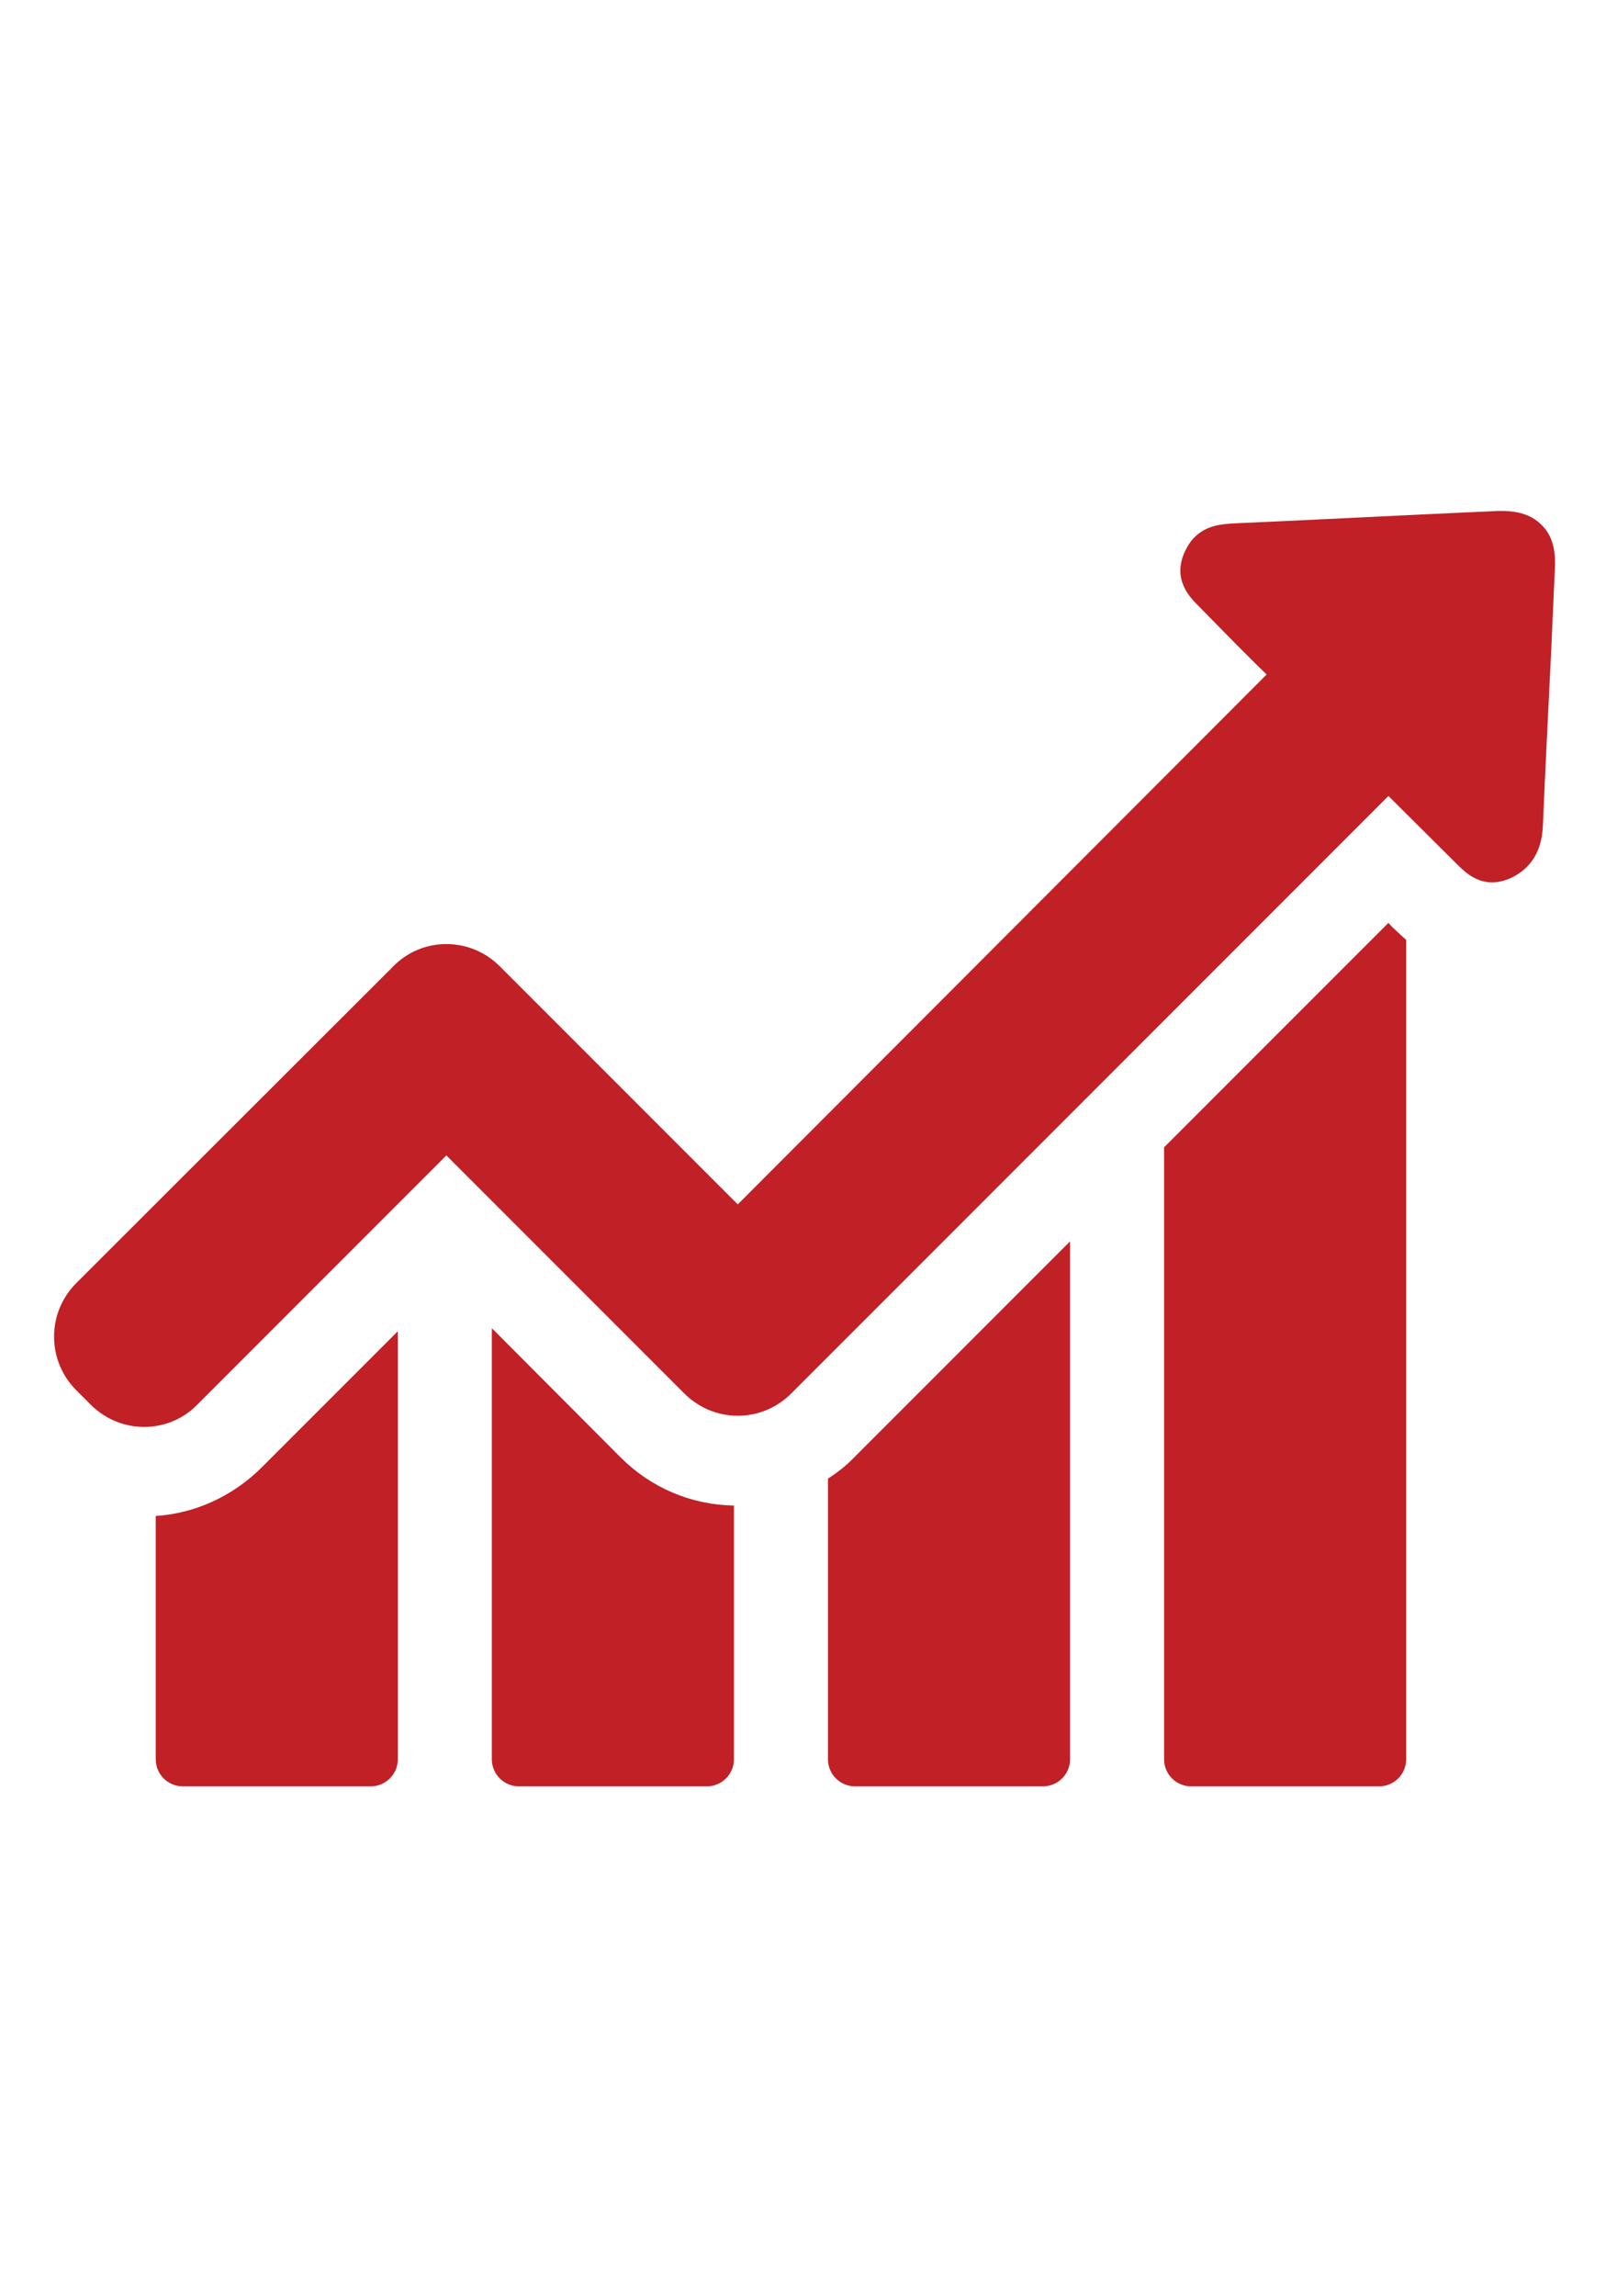
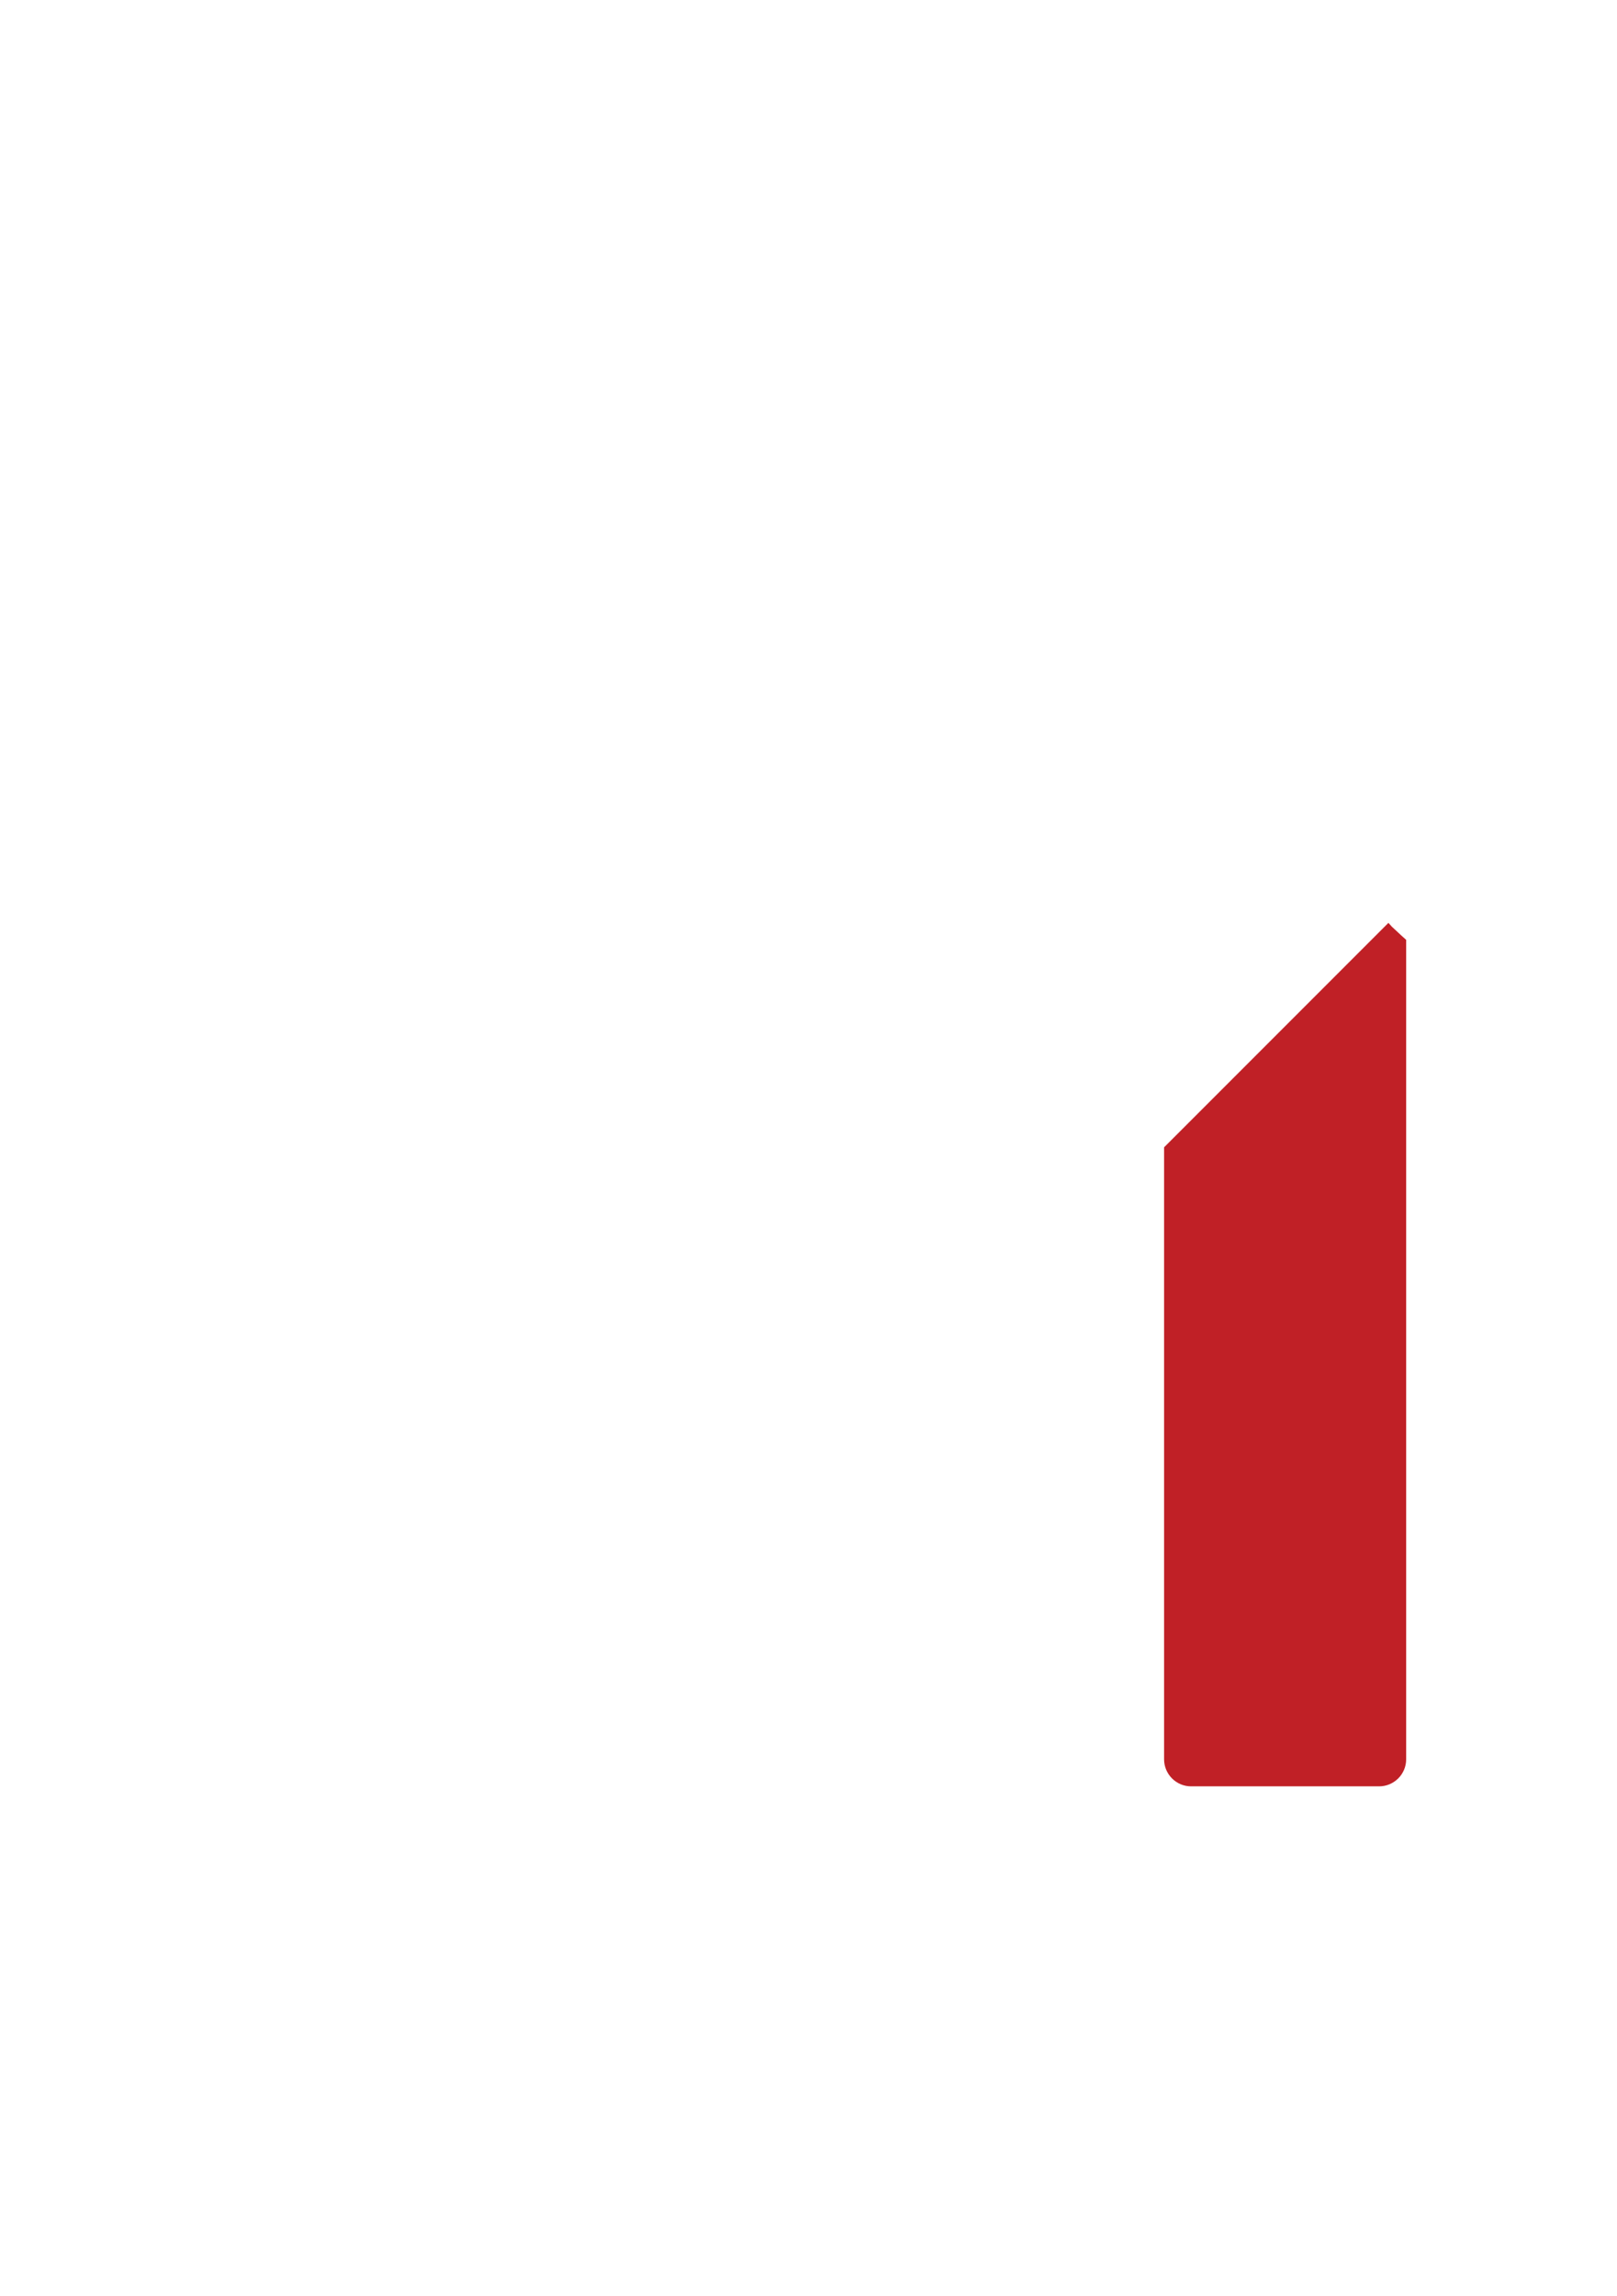
<svg xmlns="http://www.w3.org/2000/svg" version="1.1" id="Calque_1" x="0px" y="0px" viewBox="0 0 419.5 595.3" style="enable-background:new 0 0 419.5 595.3;" xml:space="preserve">
  <style type="text/css">
	.st0{fill:#C02026;}
</style>
  <g>
-     <path class="st0" d="M40.4,393.1v63.1c0,3.8,3.1,7,7,7h48.8c3.8,0,7-3.1,7-7v-111l-35.4,35.4C60.3,388,50.7,392.4,40.4,393.1   L40.4,393.1z M40.4,393.1" />
-     <path class="st0" d="M127.6,344.4v111.8c0,3.8,3.1,7,7,7h48.8c3.8,0,7-3.1,7-7v-65.8c-11.1-0.2-21.5-4.6-29.4-12.5L127.6,344.4z    M127.6,344.4" />
-     <path class="st0" d="M214.8,383.4v72.8c0,3.8,3.1,7,7,7h48.8c3.8,0,7-3.1,7-7V321.9l-55.9,55.9C219.6,380,217.3,381.8,214.8,383.4   L214.8,383.4z M214.8,383.4" />
    <g>
      <path class="st0" d="M360.2,239.3L302,297.5v158.7c0,3.8,3.1,7,7,7h48.8c3.8,0,7-3.1,7-7V243.7c-1.6-1.4-2.8-2.6-3.7-3.4    L360.2,239.3z M360.2,239.3" />
-       <path class="st0" d="M400.1,136.3c-2.3-2.5-5.8-3.8-10.3-3.8h-1.3c-22.7,1-45.4,2.2-68.1,3.2c-3,0.2-7.2,0.3-10.5,3.6    c-1,1-1.8,2.2-2.5,3.7c-3.4,7.3,1.4,12,3.6,14.2l5.7,5.8c3.9,4,7.9,8,11.9,11.9L191.4,312.3l-61.7-61.7c-3.7-3.7-8.6-5.8-13.9-5.8    c-5.3,0-10.2,2.1-13.8,5.8l-82.2,82.1c-7.7,7.7-7.7,20.1,0,27.8l3.7,3.7c3.7,3.7,8.6,5.8,13.9,5.8c5.3,0,10.2-2.1,13.8-5.8    l64.6-64.6l61.7,61.7c3.7,3.7,8.6,5.8,13.9,5.8c5.3,0,10.2-2.1,13.9-5.8l154.9-154.9l17.5,17.4c2.1,2.1,5,5,9.4,5    c1.8,0,3.7-0.5,5.6-1.5c1.3-0.7,2.4-1.5,3.4-2.5c3.4-3.4,4.1-7.8,4.2-11.3c0.6-14.7,1.4-29.4,2.1-44.2l1-22.2    C403.6,142.4,402.6,138.8,400.1,136.3L400.1,136.3z M400.1,136.3" />
    </g>
  </g>
</svg>